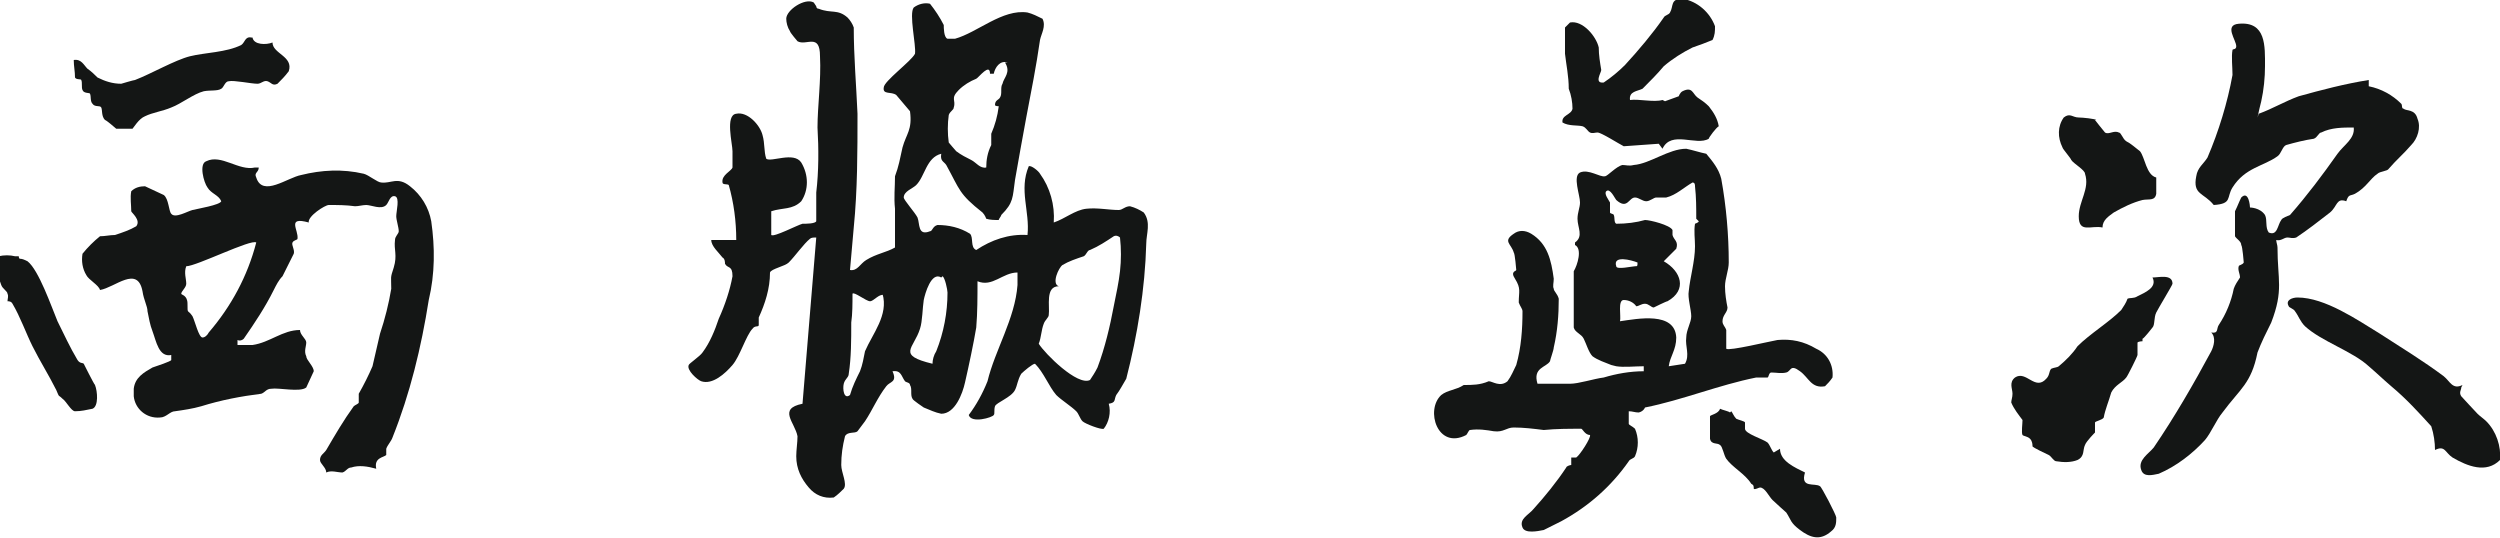
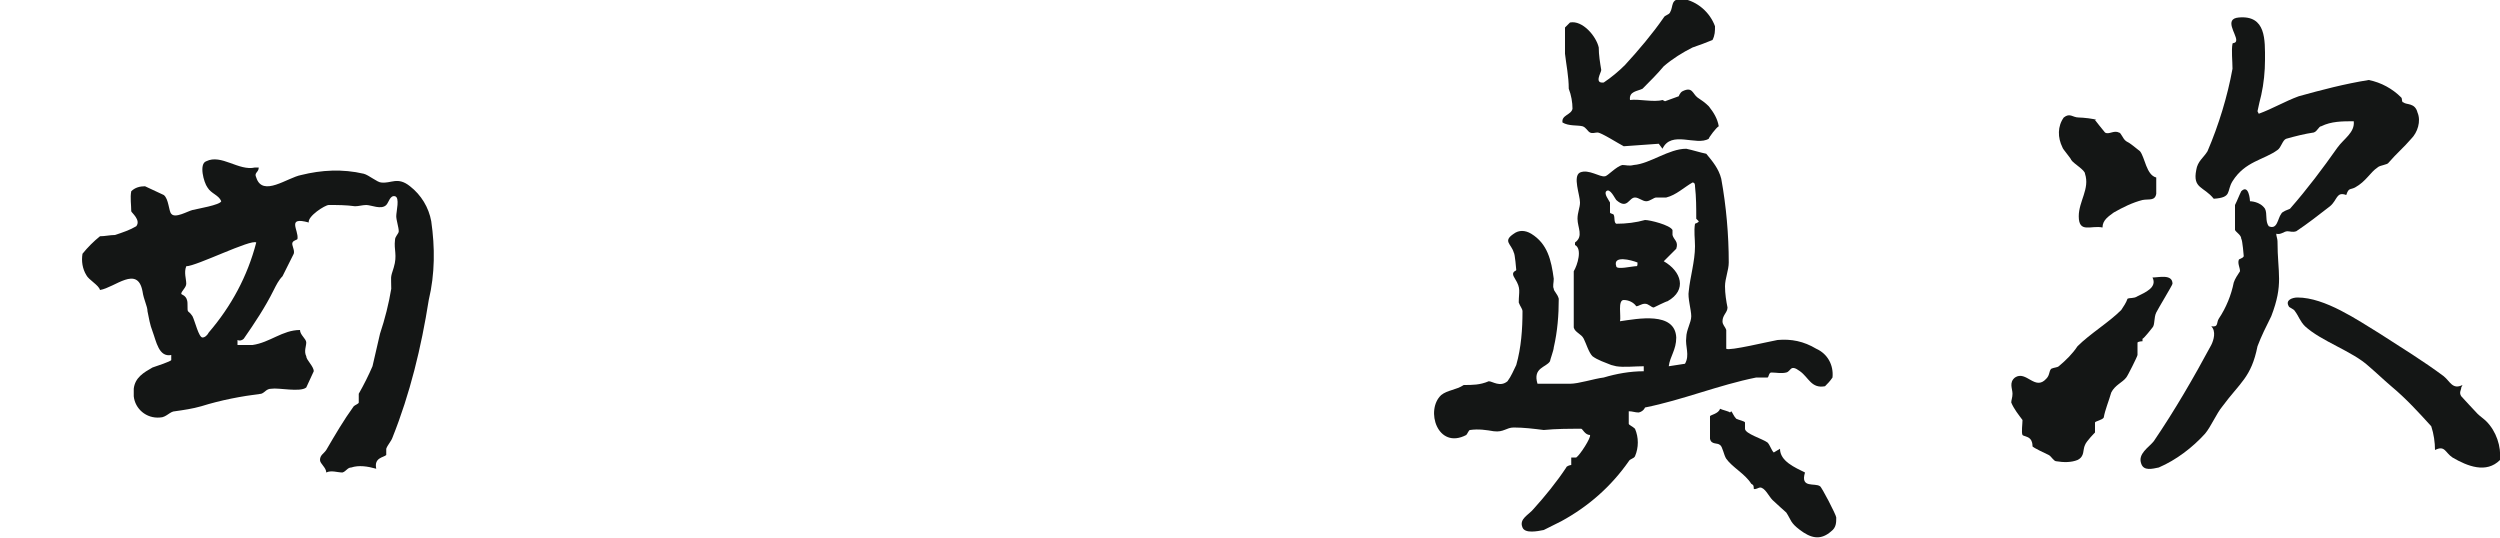
<svg xmlns="http://www.w3.org/2000/svg" id="a" data-name="レイヤー 1" width="200" height="43" viewBox="0 0 200 43">
-   <path id="b" data-name="パス 11703" d="M65.3.5s0,.2.2.2c1,.4,1.5,0,2.3.7.2.2.4.5.5.8,0,2.3.2,4.6.3,6.9,0,3,0,6.1-.3,9.1l-.3,3.4c.6.1.8-.5,1.3-.8.8-.5,1.6-.6,2.3-1,0-1,0-2,0-3.1-.1-.9,0-1.7,0-2.6.3-.8.4-1.4.6-2.3.3-1.1.8-1.4.6-2.9l-1.1-1.3c-.4-.3-1.1,0-1-.6,0-.5,2.2-2.1,2.5-2.7.1-.7-.5-3.2-.1-3.7.4-.3.9-.4,1.3-.3.4.5.8,1.1,1.1,1.7,0,.2,0,1,.3,1.1.2,0,.4,0,.6,0,1.8-.5,3.8-2.4,5.8-2.1.4.1.8.3,1.2.5.3.6-.1,1.2-.2,1.7-.3,2.1-.7,4.1-1.1,6.2-.3,1.6-.6,3.3-.9,5-.2,1.4-.1,1.8-1.1,2.8,0,.1-.2.3-.2.4-.3,0-.7,0-1-.1,0,0-.1-.3-.3-.5-1.9-1.5-1.8-1.8-2.9-3.8-.2-.3-.5-.3-.4-.9-1.2.3-1.3,1.8-2,2.5-.3.3-1,.5-1,1,0,.2.9,1.2,1.1,1.6.2.5,0,1.5,1,1.1.2,0,.2-.4.6-.5.9,0,1.8.2,2.6.7.3.3,0,1.1.5,1.3,1.2-.8,2.6-1.3,4.1-1.2.2-1.9-.7-3.6.1-5.5.2-.1.8.4.9.6.8,1.1,1.2,2.5,1.1,3.9.9-.3,1.7-1,2.6-1.1.9-.1,1.8.1,2.6.1.3,0,.5-.3.9-.3.4.1.8.3,1.1.5.6.8.2,1.7.2,2.5-.1,3.6-.7,7.3-1.6,10.8-.3.5-.5.9-.8,1.3-.2.4,0,.6-.6.7.2.7,0,1.5-.4,2-.2.1-1.5-.4-1.7-.6s-.3-.6-.5-.8c-.4-.4-1.2-.9-1.6-1.3-.6-.7-1-1.8-1.7-2.5-.2,0-.9.6-1.1.8-.3.5-.3.9-.5,1.3-.3.6-1.5,1-1.6,1.3s0,.6-.1.7c-.1.2-1.8.7-2,0,.6-.8,1.1-1.7,1.5-2.7.6-2.5,2.2-5,2.4-7.7,0-.3,0-.7,0-1-1.2,0-2,1.2-3.2.7,0,1.2,0,2.5-.1,3.7-.2,1.2-.6,3.1-.9,4.4-.2.9-.8,2.5-1.9,2.5-.5-.1-.9-.3-1.4-.5,0,0-.9-.6-.9-.7-.2-.3,0-.8-.2-1.1,0-.2-.3-.2-.4-.3-.3-.4-.3-.9-1-.8.4.9-.2.8-.5,1.2-.7.9-1.1,1.9-1.7,2.8,0,0-.6.8-.6.8-.2.2-.8,0-1,.4-.2.8-.3,1.5-.3,2.3,0,.6.5,1.5.2,1.9-.2.2-.5.5-.8.7-.8.1-1.5-.2-2-.8-.6-.7-1-1.5-1-2.5,0-.5.1-1.1.1-1.6-.2-1.1-1.6-2.2.4-2.6l1.1-13.3c-.2,0-.4,0-.5.1-.5.4-1.2,1.4-1.7,1.9-.3.3-1.4.5-1.5.8,0,1.3-.4,2.5-.9,3.6,0,.2,0,.4,0,.6s-.3,0-.5.3c-.5.5-1,2.2-1.6,2.9s-1.6,1.6-2.5,1.3c-.3-.1-1.2-.9-1-1.3,0-.1.9-.7,1.1-1,.6-.8,1-1.8,1.3-2.7.5-1.1.9-2.3,1.1-3.4,0-.9-.4-.6-.6-1,0-.1,0-.4-.2-.5-.3-.4-.9-.9-.9-1.4h2c0-1.5-.2-3-.6-4.4-.1-.1-.5,0-.5-.2-.1-.6.7-.9.8-1.2,0,0,0-1.2,0-1.3,0-.6-.6-2.9.3-3,.9-.2,1.9.9,2.1,1.7.2.7.1,1.3.3,1.9.4.3,2.2-.6,2.8.3.6,1,.6,2.2,0,3.1-.7.7-1.5.5-2.4.8v1.9c.2.2,2.1-.8,2.5-.9.3,0,1,0,1.1-.2,0-.8,0-1.5,0-2.3.2-1.7.2-3.5.1-5.2,0-1.7.3-3.8.2-5.7,0-1.9-1.1-.8-1.8-1.2,0,0-.6-.7-.6-.8-.2-.3-.3-.7-.3-1,0-.7,1.5-1.7,2.2-1.3M80.6,5c-.6-.2-1,.4-1.1.9h-.3c0-.9-.9.3-1.1.4-.5.2-1,.5-1.4.9-.7.7-.2.8-.4,1.4,0,.2-.3.3-.4.6-.1.7-.1,1.5,0,2.2,0,0,.5.6.6.7.4.3.8.5,1.2.7.4.2.7.7,1.2.6,0-.6.1-1.2.4-1.8,0-.3,0-.6,0-.9.3-.7.5-1.4.6-2.2,0,0-.3,0-.3-.1,0-.4.3-.4.4-.6.2-.3,0-.8.2-1.1.1-.5.7-.9.2-1.7M89.6,19c-.1-.1-.3-.2-.5-.1-.6.4-1.2.8-1.9,1.1-.2,0-.3.4-.5.5-.6.2-1.2.4-1.7.7-.3.2-.9,1.5-.3,1.7-1.1,0-.7,1.6-.8,2.3,0,.2-.3.4-.4.7-.2.5-.2,1.1-.4,1.6.5.8,3.1,3.4,4.1,2.9.2-.3.4-.6.6-1,.6-1.6,1-3.3,1.3-4.9.2-1,.4-1.9.5-2.8.1-.9.1-1.8,0-2.7M75.3,22.2c-.8-.5-1.3,1.3-1.4,1.8-.1.6-.1,1.7-.3,2.3-.5,1.6-1.9,2.1,1,2.8,0-.3.1-.7.3-1,.6-1.5.9-3.1.9-4.7,0-.2-.2-1.2-.4-1.3M70.7,23.6c-.4-.1-.8.5-1.1.5-.3,0-1.3-.8-1.4-.6,0,.8,0,1.6-.1,2.3,0,1.4,0,2.8-.2,4.1,0,.3-.3.4-.4.8s0,1.3.5.9c.2-.7.5-1.3.8-1.9.2-.5.3-1.1.4-1.6.6-1.4,1.9-2.9,1.4-4.6" fill="#141615" />
  <path id="c" data-name="パス 11704" d="M128.9,29.2c-.5-.2-1.1-.4-1.5-.7-.3-.3-.5-1-.7-1.4s-.7-.5-.8-.9v-4.5c.3-.5.7-1.8.1-2.1v-.2c.7-.5.2-1.2.2-1.9,0-.5.2-.9.2-1.3,0-.6-.6-2.1,0-2.4.7-.3,1.6.4,2,.3.2,0,.9-.8,1.4-.9.3,0,.5.1.9,0,1.3-.1,2.8-1.3,4.2-1.3.5.1,1.1.3,1.6.4.5.6,1,1.2,1.2,2,.4,2.2.6,4.5.6,6.7,0,.6-.3,1.3-.3,1.9,0,.6.1,1.2.2,1.7,0,.4-.4.6-.4,1.1,0,.3.2.4.3.7,0,.5,0,1,0,1.5.2.2,3.5-.6,4.1-.7,1.1-.1,2.1.1,3.1.7.9.4,1.4,1.3,1.3,2.3-.2.3-.4.5-.6.7-1.1.2-1.3-.7-2-1.2-.8-.6-.7,0-1.1.1-.4.1-.8,0-1.2,0-.2,0-.2.4-.3.4-.2,0-.6,0-.9,0-3,.6-5.9,1.8-8.9,2.4,0,0-.1.3-.5.4-.3,0-.5-.1-.8-.1,0,.3,0,.7,0,1,0,.1.3.2.5.4.3.7.3,1.5,0,2.2-.1.2-.4.2-.5.4-1.4,2-3.2,3.6-5.4,4.8-.2.1-1.4.7-1.4.7-.5.1-1.5.3-1.7-.2-.3-.7.5-1,.9-1.5.9-1,1.8-2.1,2.6-3.3,0-.1.3-.2.4-.2,0-.2,0-.5,0-.6,0,0,.3,0,.4,0,.3-.2,1.2-1.6,1.1-1.8-.4,0-.6-.5-.7-.5-1,0-2,0-3,.1-.8-.1-1.6-.2-2.4-.2-.6,0-.8.4-1.6.3-.6-.1-1.2-.2-1.9-.1-.1,0-.2.3-.3.4-2.3,1.2-3.3-2-2-3.2.5-.4,1.2-.4,1.8-.8.7,0,1.3,0,2-.3.3,0,.9.5,1.5,0,.3-.4.5-.9.7-1.3.4-1.4.5-2.9.5-4.3,0-.2-.2-.4-.3-.7,0-.9.2-1.1-.3-1.9-.4-.6.1-.6.1-.7,0,0-.1-1.3-.2-1.4-.2-.7-.9-.9,0-1.5.4-.3.9-.3,1.4,0,1.3.8,1.6,2.1,1.8,3.6,0,.3-.1.6,0,.8,0,.2.3.4.4.8,0,1.3-.1,2.6-.4,3.9,0,.2-.3,1-.3,1.1-.3.5-1.4.5-1,1.8.8,0,1.8,0,2.6,0,.7,0,1.9-.4,2.7-.5,1-.3,2.1-.5,3.2-.5v-.4c-.7,0-1.6.1-2.2,0M135.7,17.5c0-.9,0-1.7-.1-2.6,0-.1,0-.3-.2-.3-.7.4-1.3,1-2.1,1.2-.3,0-.6,0-.8,0s-.5.3-.8.3c-.3,0-.6-.3-.9-.3-.5,0-.6,1-1.5.2-.1-.1-.5-1-.8-.7-.2.2.2.7.3.9,0,.2,0,.6,0,.8,0,.1.3.1.3.2.1.2,0,.6.2.7.8,0,1.6-.1,2.3-.3.4,0,2,.4,2.2.8,0,.1,0,.3,0,.4.1.4.5.5.3,1.1l-1,1c1.4.8,1.9,2.3.3,3.2-.1,0-1.1.5-1.1.5-.2,0-.4-.3-.7-.3-.3,0-.5.2-.7.2-.2-.3-.6-.5-1-.5-.5,0-.2,1.3-.3,1.7,1.4-.2,4.4-.8,4.5,1.3,0,1-.5,1.5-.6,2.3l1.3-.2c.4-.7,0-1.4.1-2.1,0-.6.4-1.2.4-1.7s-.3-1.5-.2-2c.1-1.1.5-2.4.5-3.6,0-.6-.1-1.2,0-1.8,0,0,.3-.1.3-.2M131,21c-.5-.2-2-.6-1.7.3,0,.3,1.3,0,1.5,0,.2,0,.2,0,.2-.3" fill="#141615" />
  <path id="d" data-name="パス 11705" d="M20.7,13.4c0,.4-.4.4-.2.8.5,1.6,2.5,0,3.6-.2,1.6-.4,3.3-.5,5-.1.4.1,1.1.7,1.4.7.8.1,1.3-.5,2.3.3.9.7,1.5,1.7,1.7,2.8.3,2.1.3,4.2-.2,6.3-.6,3.8-1.5,7.5-2.9,11-.1.3-.4.6-.5.9,0,.2,0,.4,0,.5-.2.2-1,.2-.8,1.1-.7-.2-1.4-.3-2-.1-.3,0-.4.3-.7.4-.4,0-.9-.2-1.3,0,0-.4-.5-.7-.5-1,0-.4.3-.5.5-.8.7-1.2,1.4-2.4,2.2-3.5.1-.1.4-.2.4-.3,0-.2,0-.5,0-.7.4-.7.8-1.5,1.1-2.2.2-.9.4-1.7.6-2.6.4-1.2.7-2.4.9-3.6,0-1-.1-.8.2-1.7.3-1,0-1.4.1-2.2,0-.3.3-.5.3-.7,0-.3-.2-.9-.2-1.2,0-.4.3-1.5-.1-1.6s-.5.5-.7.7c-.4.4-1.2,0-1.6,0-.3,0-.6.1-.9.1-.7-.1-1.4-.1-2.1-.1-.3,0-1.7.9-1.6,1.4-1.8-.5-.8.6-.9,1.3,0,.1-.3.1-.4.3s.2.6.1.9c-.3.6-.6,1.2-.9,1.8-.3.3-.5.7-.7,1.1-.7,1.4-1.5,2.6-2.4,3.9-.1.1-.3.2-.5.1v.4c.4,0,.8,0,1.2,0,1.4-.2,2.4-1.2,3.8-1.2,0,.4.5.7.5,1,0,.3-.2.7,0,1.1,0,.3.6.8.6,1.2-.2.4-.4.9-.6,1.3-.5.4-2.2,0-2.8.1-.4,0-.5.3-.8.4-1.6.2-3.2.5-4.8,1-.7.2-1.4.3-2.1.4-.4,0-.7.5-1.2.5-1.1.1-2-.7-2.1-1.7,0-.2,0-.4,0-.6.1-.9.8-1.3,1.5-1.7.3-.1,1.5-.5,1.5-.6s0-.3,0-.4c-1,.2-1.2-1.1-1.5-1.9-.2-.5-.3-1.1-.4-1.6,0-.4-.3-.9-.4-1.6-.4-2.1-2.2-.3-3.4-.1-.1-.4-.9-.8-1.1-1.2-.3-.5-.4-1.1-.3-1.7.4-.5.9-1,1.4-1.4.4,0,.8-.1,1.2-.1.6-.2,1.2-.4,1.7-.7.4-.5-.4-1.1-.4-1.2,0-.5-.1-1.1,0-1.6.3-.3.7-.4,1.1-.4,0,0,1.5.7,1.5.7.4.3.4,1.3.6,1.5.3.4,1.3-.2,1.7-.3.4-.1,2.2-.4,2.3-.7-.2-.5-.8-.6-1.1-1.1-.3-.4-.7-1.9-.1-2.1,1.2-.6,2.6.8,3.9.5M20.5,19.4c-.4-.3-4.8,1.9-5.6,1.9-.2.5,0,1,0,1.4,0,.3-.4.6-.4.8,0,.1.5.1.5.8,0,.9,0,.4.4,1,.2.4.5,1.7.8,1.7.2,0,.4-.2.5-.4,1.8-2.1,3.1-4.5,3.8-7.2" fill="#141615" />
-   <path id="e" data-name="パス 11706" d="M180.7,9.1c1.1-.4,2.1-1,3.2-1.4,1.8-.5,3.7-1,5.6-1.3v.5c1,.2,1.9.7,2.6,1.4.1.1,0,.4.2.4.2.2.9,0,1.1.8.3.7,0,1.6-.5,2.1-.6.7-1.2,1.2-1.8,1.9-.1.2-.7.2-.9.4-.6.4-.9,1.1-1.8,1.6-.4.2-.5,0-.7.6-.8-.3-.7.4-1.3.9-.9.7-1.8,1.4-2.7,2-.3.1-.5,0-.7,0-.3,0-.5.3-.9.2,0,.2.1.4.1.6,0,2.6.5,3.4-.5,6-.4.8-.8,1.6-1.1,2.4-.5,2.5-1.4,2.9-2.8,4.8-.5.6-.9,1.6-1.4,2.2-1,1.1-2.3,2.1-3.7,2.7-.5.1-1.2.3-1.4-.3-.3-.8.6-1.3,1-1.8,1.7-2.5,3.2-5.1,4.6-7.7.2-.4.4-1.1,0-1.5.6.1.4-.3.6-.6.6-.9,1-1.9,1.2-2.9.1-.3.3-.6.5-.9,0-.3-.2-.6-.1-.9,0-.1.3-.1.4-.3,0,0-.1-1.3-.2-1.4,0-.3-.4-.5-.5-.7,0-.1,0-1.9,0-2,.2-.4.3-.7.5-1.1.6-.6.7.7.7.8,0,0,.8,0,1.2.6.2.4,0,1,.3,1.4.7.3.7-.6,1-1,.1-.2.5-.3.7-.4,1.4-1.6,2.6-3.2,3.8-4.9.5-.7,1.4-1.2,1.3-2.1-.9,0-1.8,0-2.6.4-.2,0-.3.4-.6.5-.7.1-1.5.3-2.2.5-.3.1-.4.7-.7.9-1.1.8-2.6.9-3.6,2.5-.5.8,0,1.3-1.5,1.4-.8-1-1.7-.8-1.4-2.3.1-.7.6-1,.9-1.5.9-2.1,1.6-4.4,2-6.6,0-.6-.1-1.5,0-2,0-.1.3,0,.3-.3,0-.5-1-1.7.2-1.8,2.2-.2,2.1,1.8,2.1,3.4,0,.9-.1,1.9-.3,2.8-.1.4-.2.8-.3,1.3" fill="#141615" />
+   <path id="e" data-name="パス 11706" d="M180.7,9.1c1.1-.4,2.1-1,3.2-1.4,1.8-.5,3.7-1,5.6-1.3c1,.2,1.9.7,2.6,1.4.1.1,0,.4.2.4.2.2.9,0,1.1.8.3.7,0,1.6-.5,2.1-.6.7-1.2,1.2-1.8,1.9-.1.2-.7.2-.9.4-.6.4-.9,1.1-1.8,1.6-.4.2-.5,0-.7.6-.8-.3-.7.4-1.3.9-.9.7-1.8,1.4-2.7,2-.3.1-.5,0-.7,0-.3,0-.5.3-.9.2,0,.2.1.4.1.6,0,2.6.5,3.4-.5,6-.4.8-.8,1.6-1.1,2.4-.5,2.5-1.4,2.9-2.8,4.8-.5.6-.9,1.6-1.4,2.2-1,1.1-2.3,2.1-3.7,2.7-.5.1-1.2.3-1.4-.3-.3-.8.6-1.3,1-1.8,1.7-2.5,3.2-5.1,4.6-7.7.2-.4.4-1.1,0-1.5.6.1.4-.3.6-.6.6-.9,1-1.9,1.2-2.9.1-.3.3-.6.5-.9,0-.3-.2-.6-.1-.9,0-.1.3-.1.4-.3,0,0-.1-1.3-.2-1.4,0-.3-.4-.5-.5-.7,0-.1,0-1.9,0-2,.2-.4.3-.7.5-1.1.6-.6.7.7.7.8,0,0,.8,0,1.2.6.2.4,0,1,.3,1.4.7.3.7-.6,1-1,.1-.2.5-.3.7-.4,1.4-1.6,2.6-3.2,3.8-4.9.5-.7,1.4-1.2,1.3-2.1-.9,0-1.8,0-2.6.4-.2,0-.3.4-.6.5-.7.1-1.5.3-2.2.5-.3.1-.4.7-.7.9-1.1.8-2.6.9-3.6,2.5-.5.8,0,1.3-1.5,1.4-.8-1-1.7-.8-1.4-2.3.1-.7.6-1,.9-1.5.9-2.1,1.6-4.4,2-6.6,0-.6-.1-1.5,0-2,0-.1.3,0,.3-.3,0-.5-1-1.7.2-1.8,2.2-.2,2.1,1.8,2.1,3.4,0,.9-.1,1.9-.3,2.8-.1.4-.2.8-.3,1.3" fill="#141615" />
  <path id="f" data-name="パス 11707" d="M133.2,8.1c0,0,1.1-.4,1.1-.4,0,0,.1-.3.3-.4.8-.4.8.2,1.2.5.3.2.6.4.9.7.4.5.7,1,.8,1.6-.2.1-.8.9-.8,1-1,.6-3-.7-3.7.8l-.3-.4-2.8.2c-.4-.2-1.8-1.1-2.1-1.1-.2,0-.4.1-.6,0s-.3-.4-.6-.5c-.4-.1-1.1,0-1.6-.3-.1-.6.7-.6.8-1.1,0-.5-.1-1.1-.3-1.6,0-1-.2-1.9-.3-2.8,0-.7,0-1.4,0-2.1,0,0,.3-.3.4-.4,1-.2,2.1,1.1,2.3,2,0,.6.1,1.2.2,1.8,0,.2-.6,1.1.2,1,.6-.4,1.2-.9,1.7-1.4,1.1-1.2,2.2-2.5,3.1-3.8.1-.2.4-.2.5-.4.3-.5,0-1.1,1-1.1,1.2.2,2.2,1.1,2.6,2.2,0,.4,0,.7-.2,1.1-.5.2-1,.4-1.6.6-.8.4-1.6.9-2.3,1.5-.5.6-1.1,1.2-1.7,1.8-.4.2-1.1.2-1,.9.7-.1,1.9.2,2.6,0" fill="#141615" />
  <path id="g" data-name="パス 11708" d="M171.4,27.3c0,0-.3,0-.4.1,0,.3,0,.7,0,1,0,.1-.8,1.7-.9,1.8-.3.4-.9.6-1.2,1.2-.2.7-.5,1.4-.6,2-.1.2-.7.3-.7.4,0,.2,0,.6,0,.8,0,0-.7.7-.8,1-.2.4,0,.9-.6,1.2-.5.2-1.1.2-1.7.1-.2,0-.4-.4-.6-.5-.2-.1-1.3-.6-1.3-.7s0-.4-.2-.6-.5-.2-.6-.3c-.1-.2,0-.9,0-1.2-.3-.4-.7-.9-.9-1.4,0-.2.1-.4.1-.7,0-.4-.3-.9.2-1.3.9-.6,1.6,1.1,2.5.1.3-.3.2-.6.4-.8.2-.1.5-.1.6-.2.6-.5,1.1-1,1.5-1.6,1-1,2.5-1.9,3.5-2.9.2-.3.4-.6.5-.9.2-.1.5,0,.8-.2.6-.3,1.6-.7,1.2-1.5.5,0,1.6-.3,1.6.5,0,.1-1.1,1.9-1.3,2.3-.2.4-.1,1-.3,1.2,0,0-.7.9-.8.9" fill="#141615" />
  <path id="h" data-name="パス 11709" d="M196.9,31c0,.2-.2.4,0,.7,0,0,1.1,1.2,1.3,1.4.2.2.5.4.7.6.8.8,1.2,2,1.1,3.1-1.1,1.1-2.6.5-3.8-.2-.6-.4-.6-1-1.4-.6,0-.6-.1-1.3-.3-1.9-1-1.1-2-2.2-3.2-3.2-.7-.6-1.1-1-1.8-1.6-1.3-1.2-3.8-2-5.1-3.2-.4-.4-.5-.8-.8-1.2-.1-.2-.5-.3-.5-.4-.3-.5.3-.7.7-.7,2.2,0,4.8,1.8,6.6,2.9,1.7,1.1,3.5,2.2,5.1,3.4.5.4.7,1.1,1.5.7" fill="#141615" />
-   <path id="i" data-name="パス 11710" d="M20.2,3c.1.6,1.1.6,1.6.4,0,.9,1.7,1.1,1.3,2.3-.3.4-.6.7-.9,1-.4.2-.5-.1-.8-.2s-.5.2-.8.2c-.5,0-1.9-.3-2.3-.2-.3,0-.4.5-.6.6-.3.2-.9.1-1.4.2-.8.2-1.8,1-2.6,1.3-.7.3-1.5.4-2.1.7-.5.2-.9.9-1,1-.4,0-.9,0-1.3,0,0,0-.8-.7-.9-.7-.3-.3-.2-.8-.3-1s-.5,0-.7-.3c-.2-.2-.1-.6-.2-.8,0-.1-.5,0-.6-.3-.1-.2,0-.6-.1-.8,0-.1-.4,0-.5-.2,0-.5-.1-.9-.1-1.4.6-.1.8.4,1.1.7.3.2.6.5.8.7.6.3,1.2.5,1.9.5,0,0,1-.3,1.1-.3,1.3-.5,3.2-1.6,4.4-1.9s2.9-.3,4.1-.9c.3-.2.3-.7.8-.6" fill="#141615" />
  <path id="j" data-name="パス 11711" d="M167.6,9.6c0,0,.7.9.8,1,.3.2.7-.2,1.1,0,.2,0,.3.5.6.7.4.2.7.5,1.1.8.4.5.5,1.9,1.3,2.1,0,.4,0,.9,0,1.3-.1.6-.6.4-1.1.5-.8.2-1.6.6-2.3,1-.4.3-.9.6-.9,1.2-.9-.2-1.9.5-1.9-.9,0-1.2.9-2.2.5-3.4,0-.3-.9-.8-1.1-1.1,0-.1-.7-.9-.7-1-.4-.8-.4-1.7.1-2.4.5-.4.7,0,1.2,0,.3,0,1.3.1,1.4.2" fill="#141615" />
  <path id="k" data-name="パス 11712" d="M138.5,32.9c.1.1.2.4.4.6.2.1.7.2.7.3s0,.3,0,.5c0,.4,1.4.8,1.8,1.1.2.2.3.6.5.8l.5-.3c0,1,1.2,1.5,2,1.9-.4,1.3.8.8,1.2,1.1.1,0,1.3,2.3,1.3,2.5,0,.4,0,.8-.4,1.1-.9.8-1.7.5-2.5-.1-.8-.6-.7-.8-1.1-1.4,0,0-.9-.8-1.1-1-.3-.3-.6-1-1-1-.1,0-.4.2-.5.1,0-.2,0-.3-.2-.4-.5-.8-1.5-1.3-2-2-.2-.3-.3-1-.5-1.1-.2-.2-.7,0-.8-.5,0-.6,0-1.2,0-1.8,0-.1.7-.2.8-.6.2.1.7.2.8.3" fill="#141615" />
-   <path id="l" data-name="パス 11713" d="M1.5,20.5s0,.2.1.2c.2,0,.4.1.6.2.9.7,1.9,3.6,2.4,4.8.5,1,1,2.1,1.6,3.1.2.3.4.2.5.3,0,0,.8,1.6.9,1.7.2.5.3,1.7-.2,1.9-.5.1-.9.2-1.4.2-.3,0-.7-.8-1-1-.4-.4-.2,0-.5-.7-.6-1.2-1.3-2.3-1.9-3.5-.5-1-1-2.4-1.6-3.4-.1-.2-.3-.2-.4-.2,0-.2.1-.4,0-.6,0-.2-.4-.4-.5-.7-.2-.5-.3-1-.4-1.6,0-.3.1-.5.2-.7.4-.1.9-.1,1.3,0" fill="#141615" />
</svg>